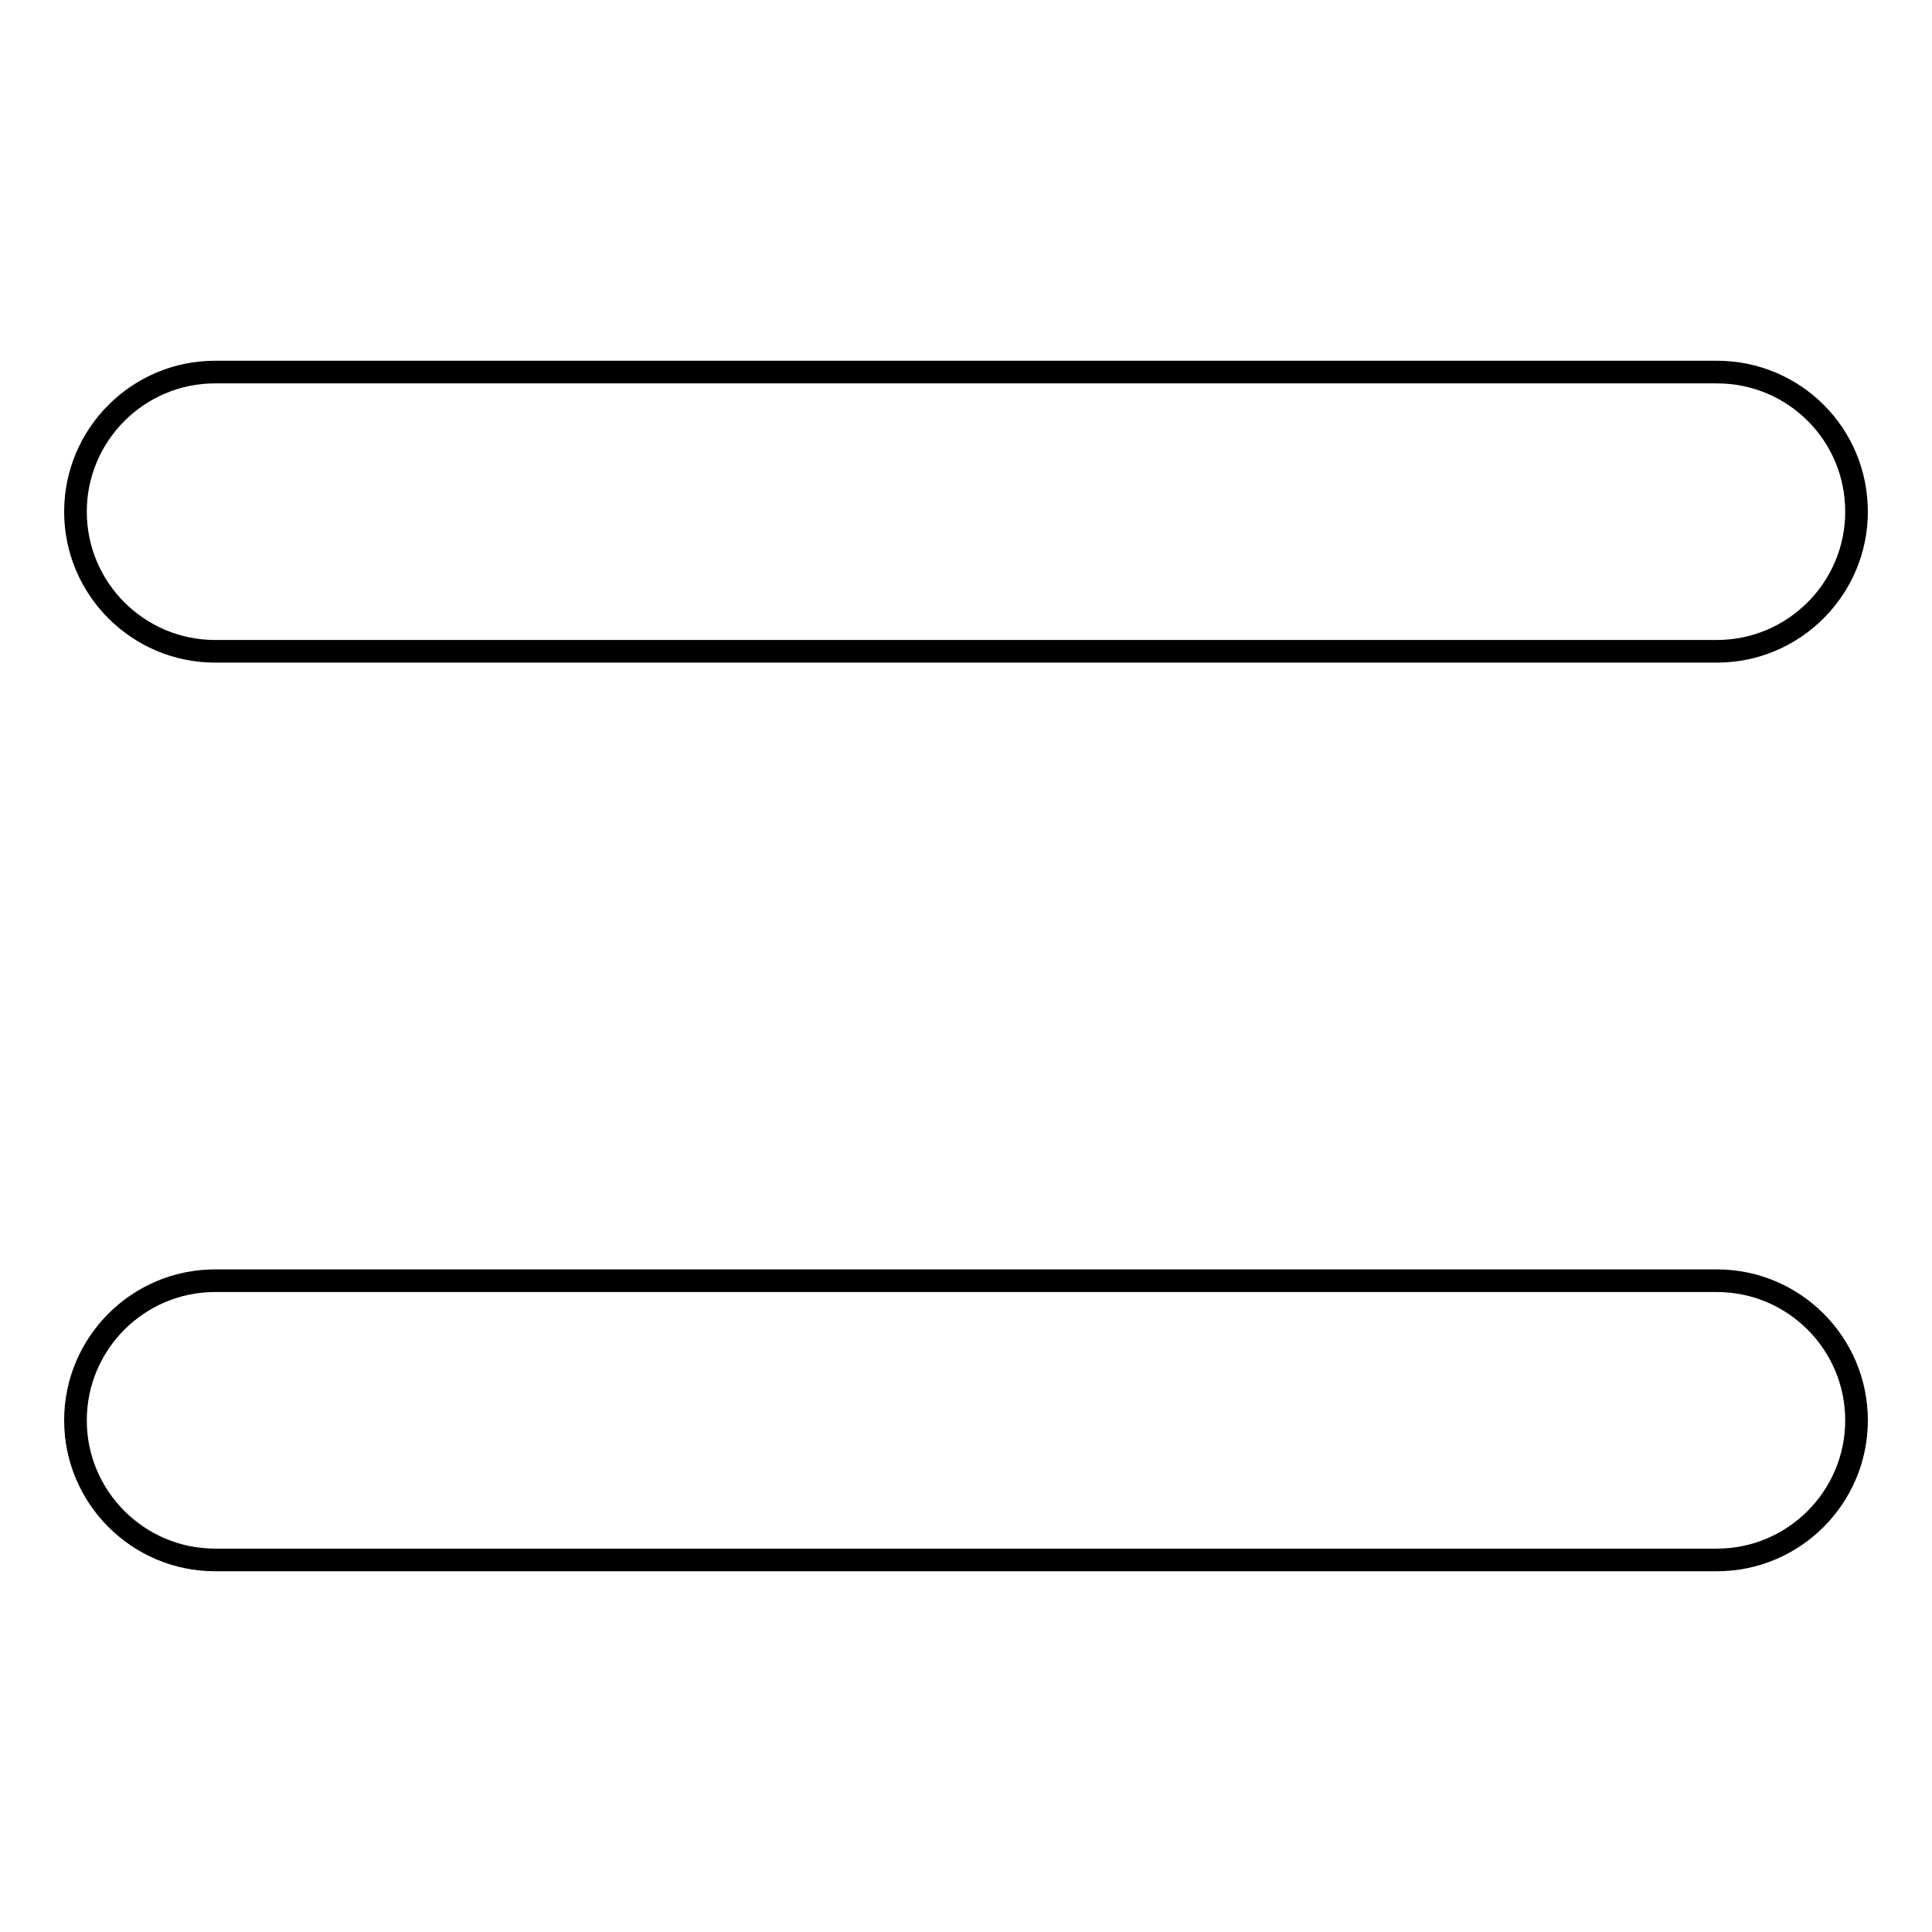
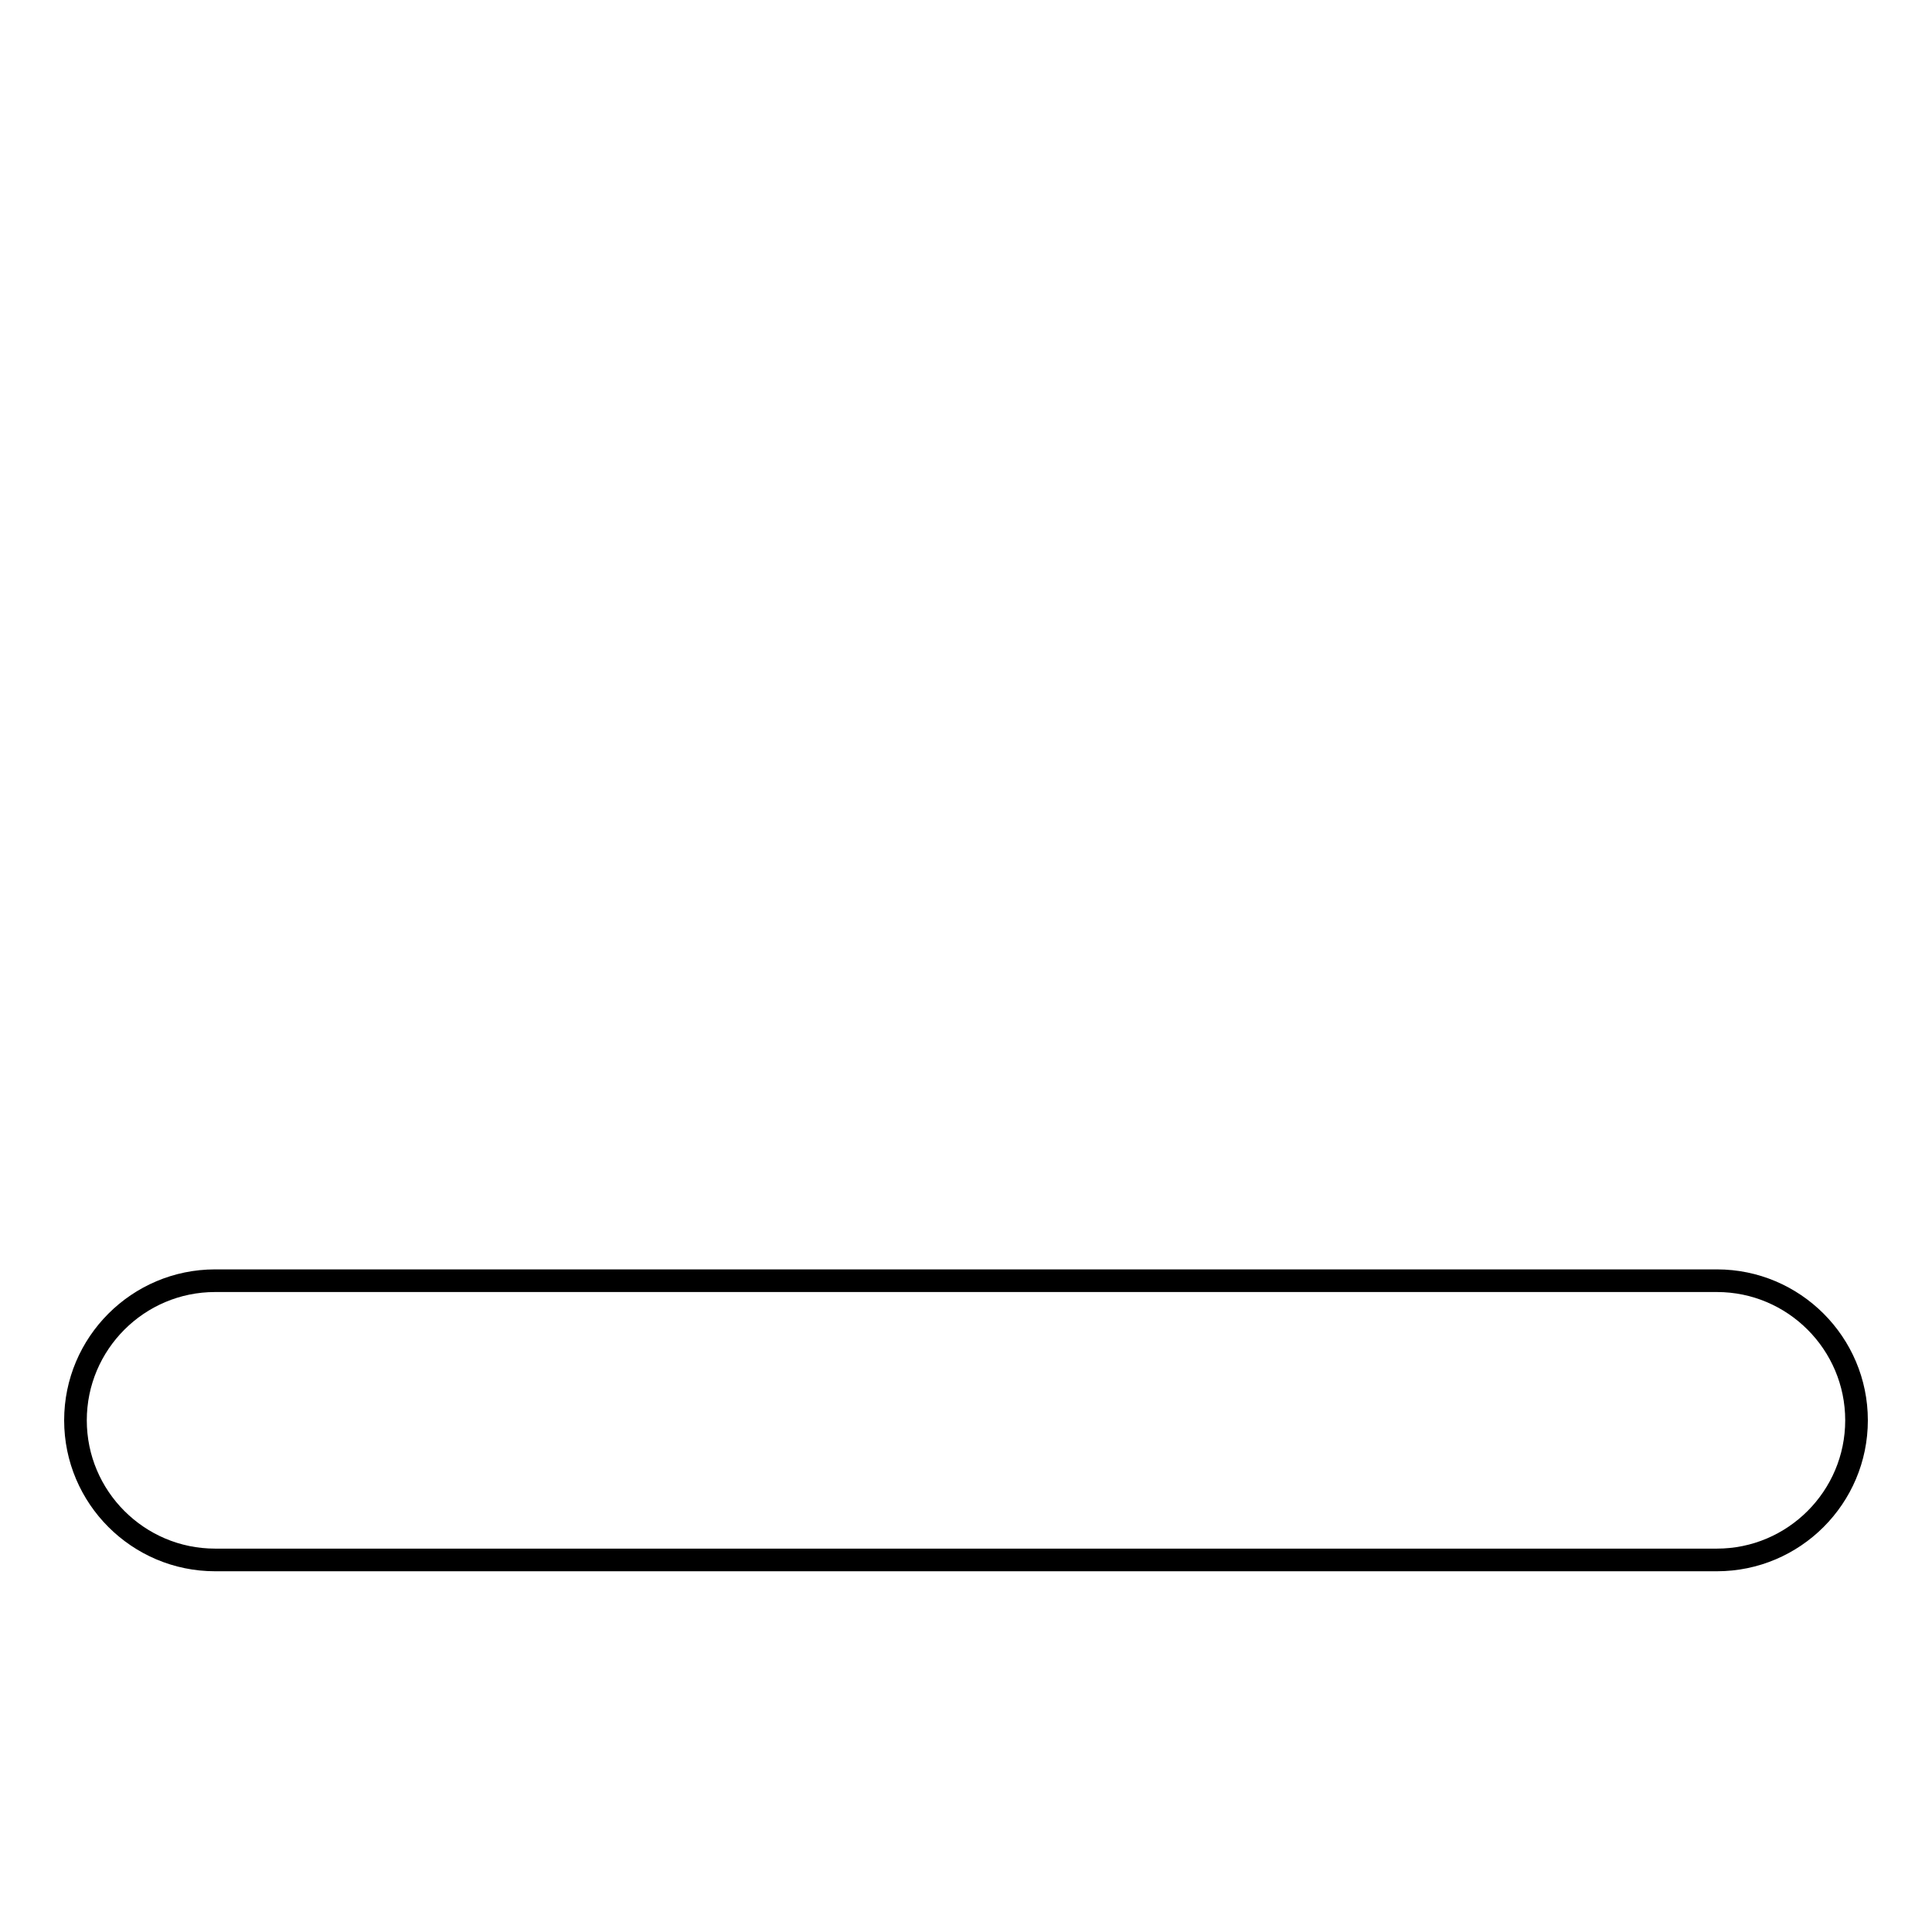
<svg xmlns="http://www.w3.org/2000/svg" version="1.1" x="0px" y="0px" viewBox="0 0 256 256" enable-background="new 0 0 256 256" xml:space="preserve">
  <g>
    <g>
      <path stroke-width="3" fill-opacity="0" stroke="#000000" d="M246,188.2c0,10.2-8.3,18.5-18.5,18.5h-199c-10.2,0-18.5-8.3-18.5-18.5c0-10.2,8.3-18.5,18.5-18.5h199C237.7,169.7,246,178,246,188.2z" />
-       <path stroke-width="3" fill-opacity="0" stroke="#000000" d="M246,67.8c0,10.2-8.3,18.5-18.5,18.5h-199C18.3,86.3,10,78,10,67.8s8.3-18.5,18.5-18.5h199C237.7,49.3,246,57.5,246,67.8z" />
    </g>
  </g>
</svg>